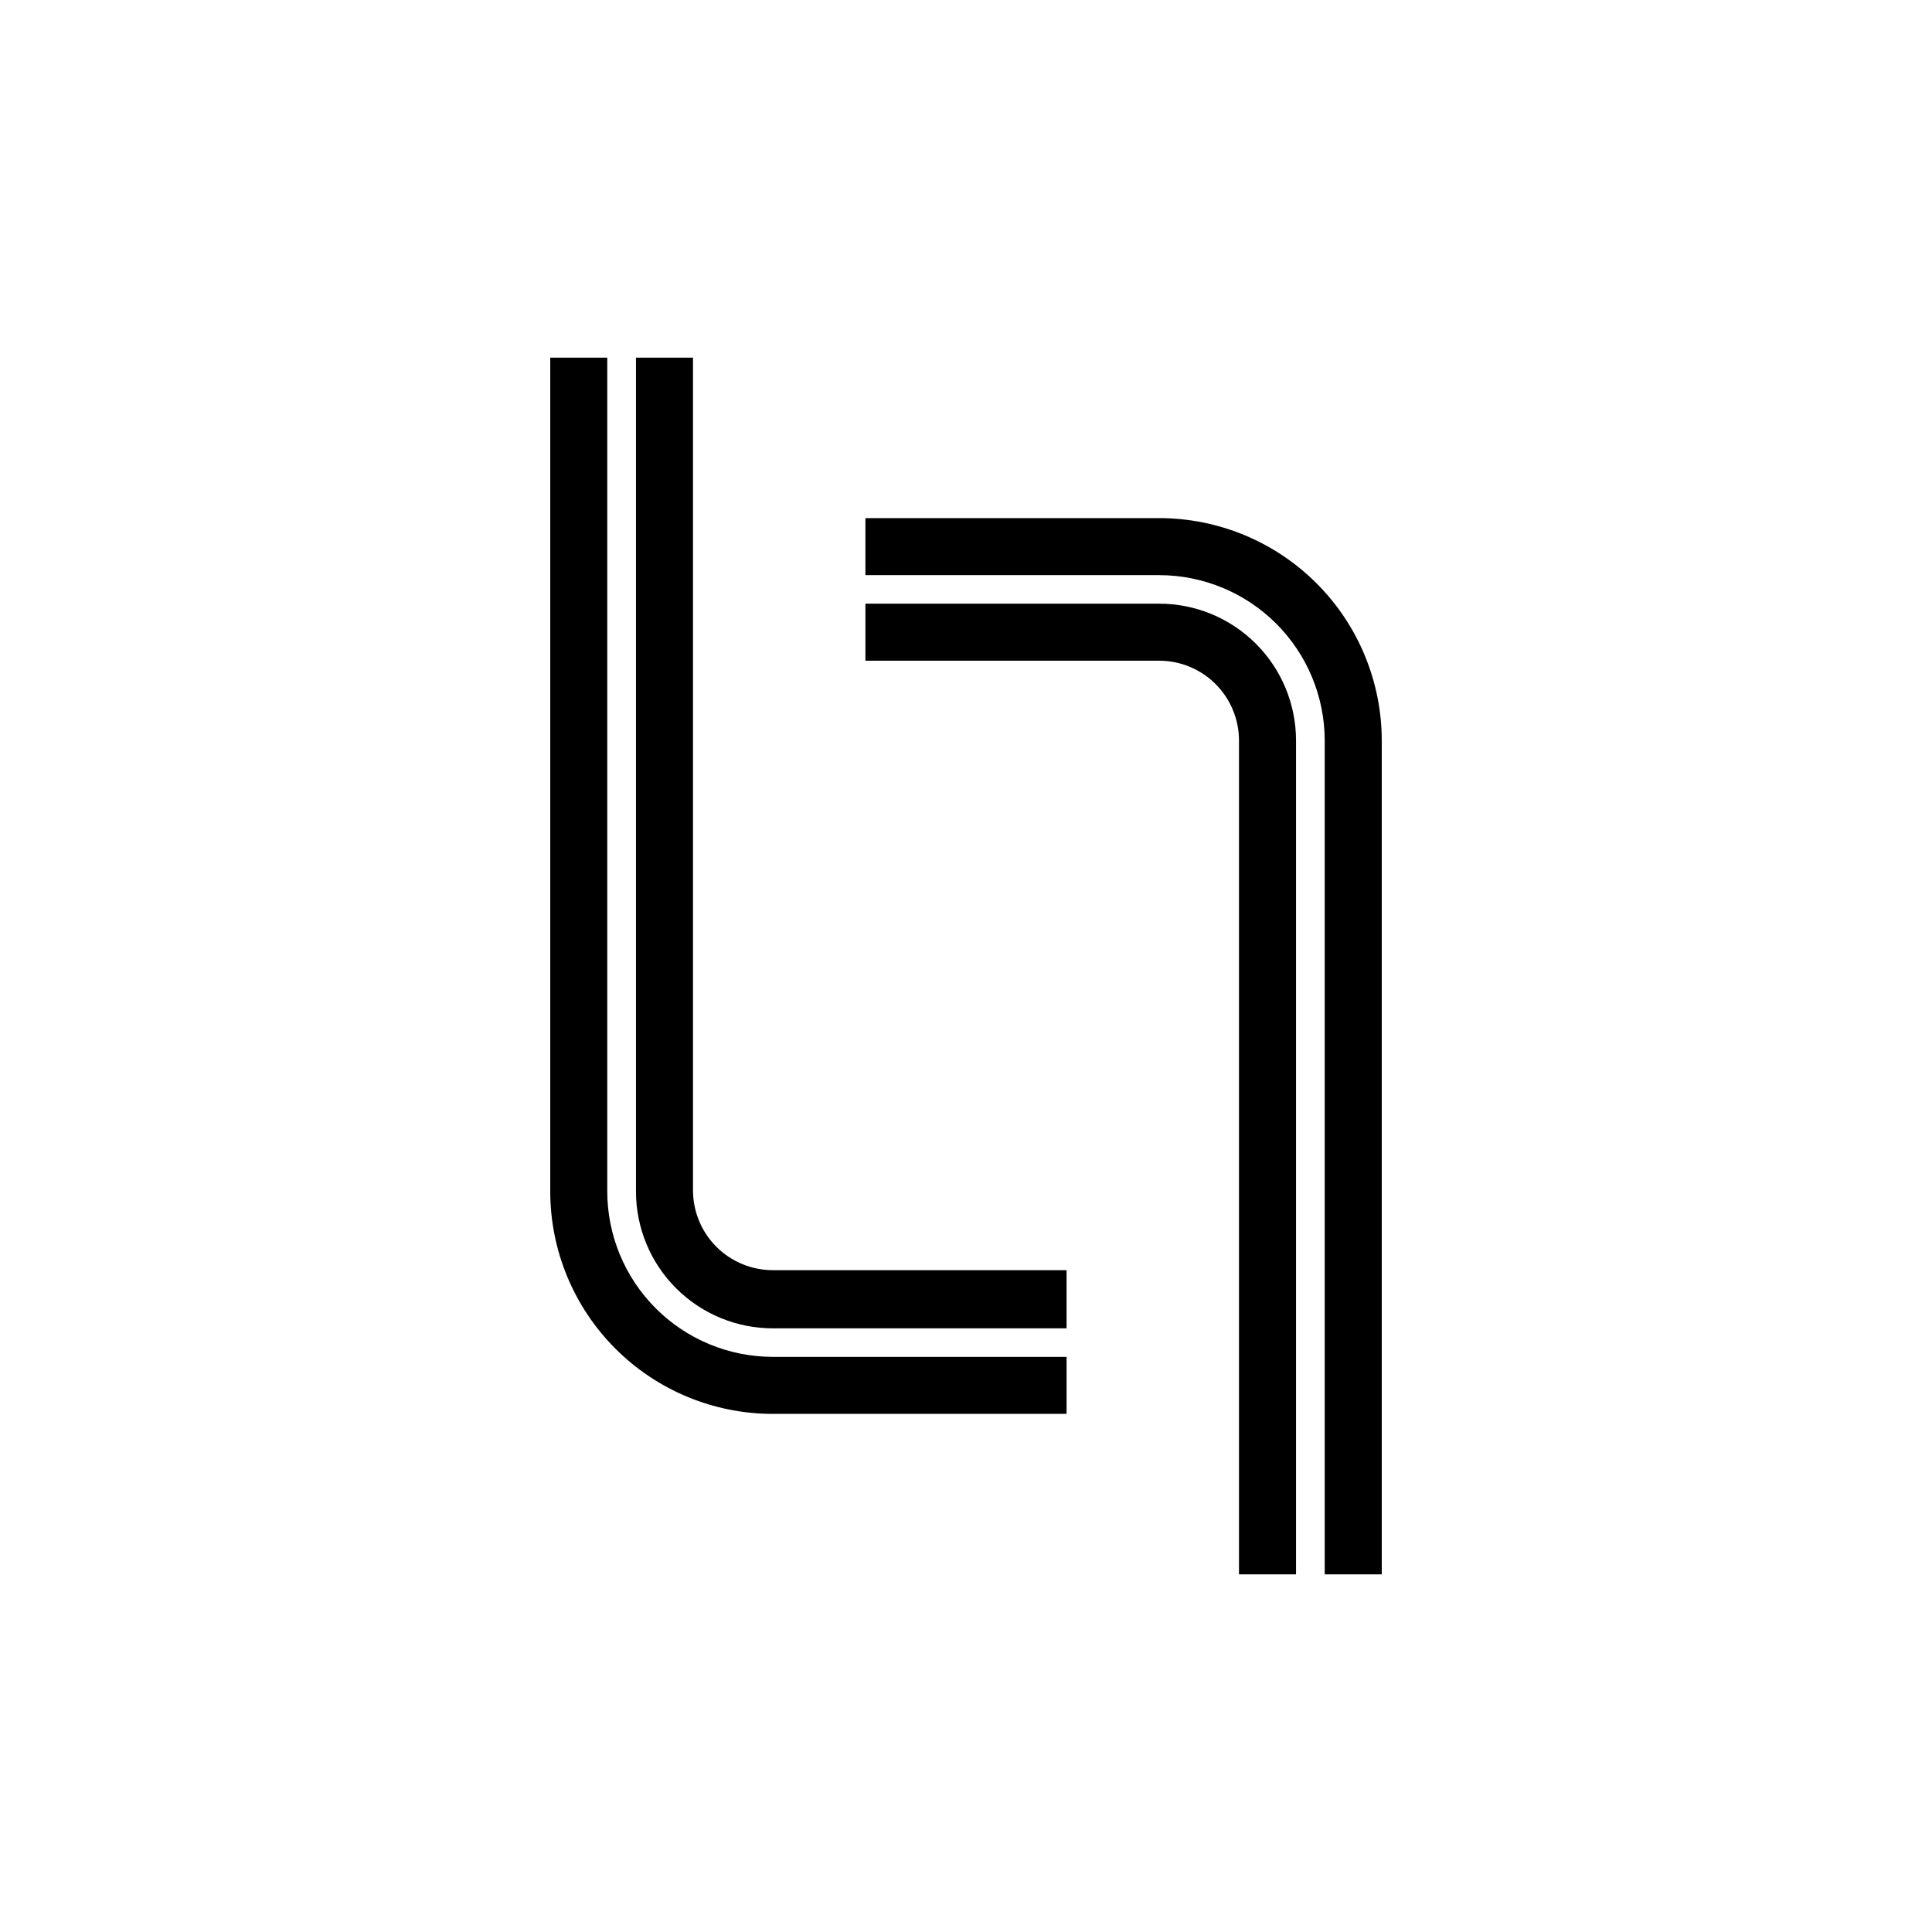
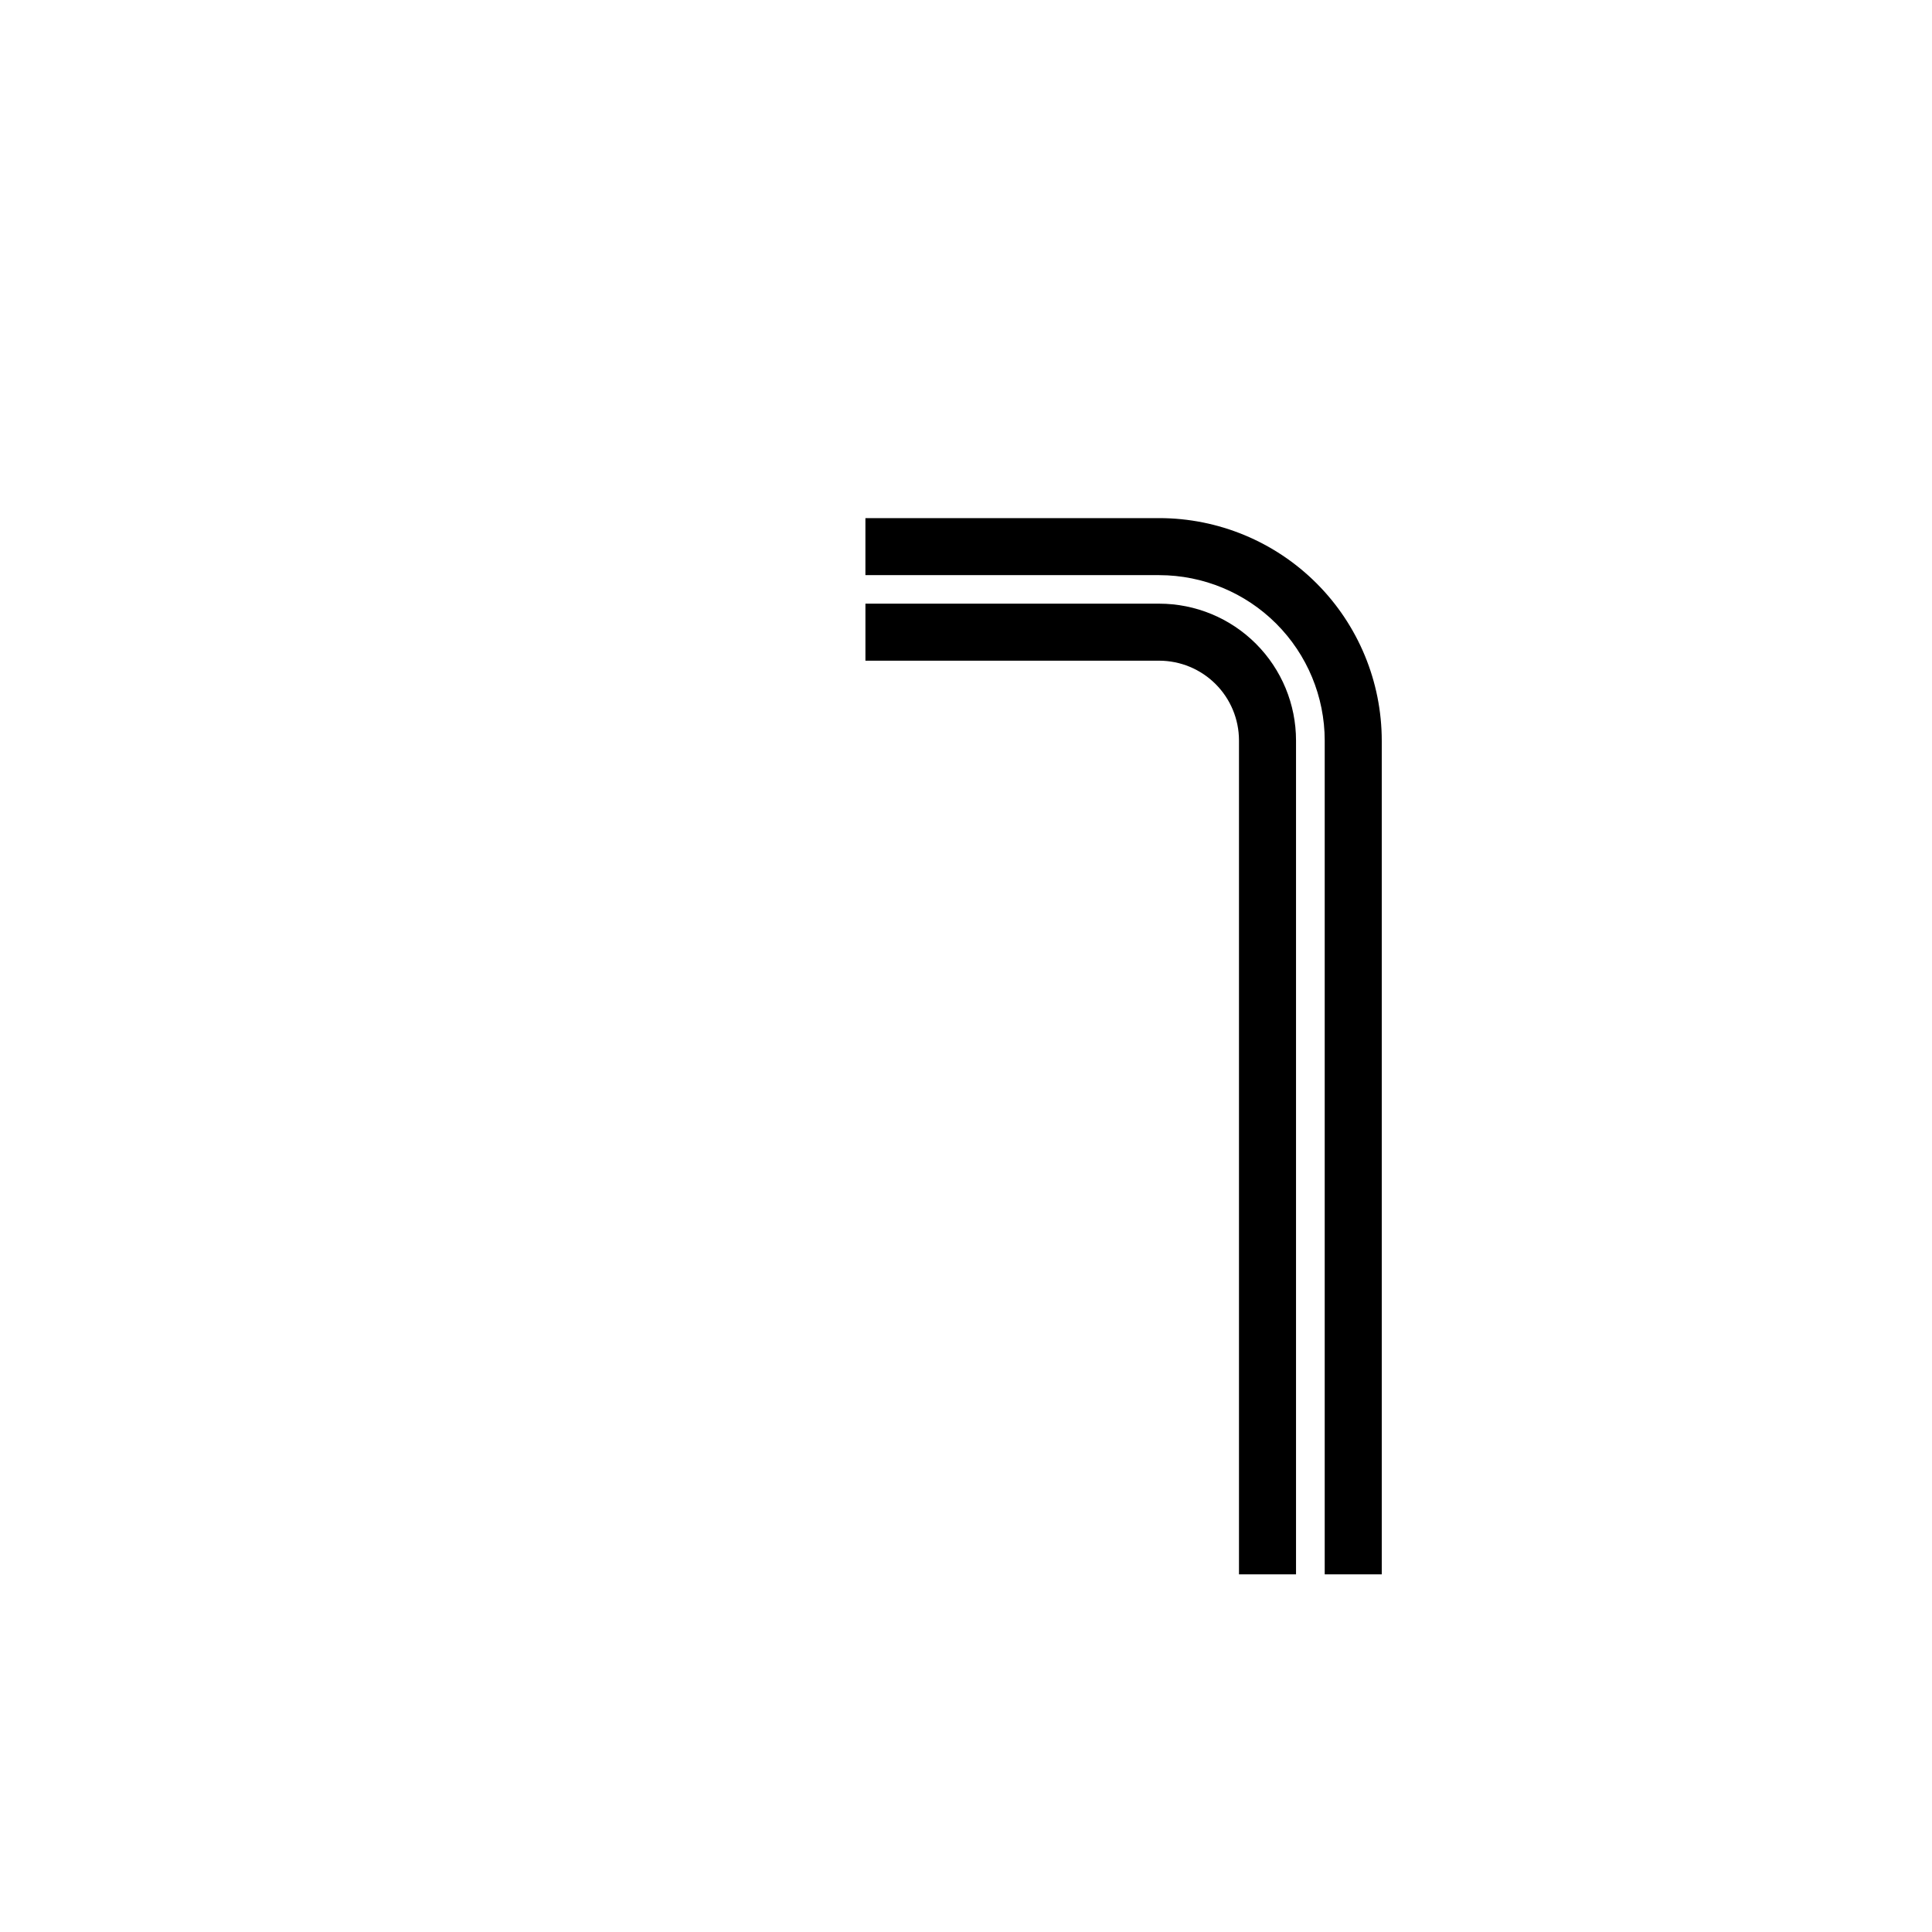
<svg xmlns="http://www.w3.org/2000/svg" fill="#000000" width="800px" height="800px" version="1.1" viewBox="144 144 512 512">
  <g>
-     <path d="m426.65 480.61h-77.887c-5.594-0.016-10.957-2.242-14.914-6.199-3.953-3.957-6.184-9.316-6.195-14.91v-220.72h-15.113v220.97c0 9.621 3.82 18.848 10.621 25.648 6.805 6.805 16.031 10.625 25.652 10.625h77.836z" />
-     <path d="m289.82 238.78v220.97c0.012 15.629 6.227 30.613 17.277 41.668 11.051 11.051 26.039 17.266 41.668 17.277h77.887v-15.113h-77.887c-11.621-0.012-22.762-4.637-30.98-12.852-8.215-8.219-12.84-19.359-12.852-30.98v-220.97z" />
    <path d="m510.18 561.22v-220.97c-0.016-15.629-6.231-30.613-17.281-41.664-11.051-11.055-26.039-17.27-41.668-17.281h-77.887v15.113h77.887c11.621 0.016 22.762 4.637 30.98 12.855 8.219 8.215 12.84 19.355 12.852 30.977v220.97z" />
    <path d="m487.46 561.22v-220.97c0-9.621-3.824-18.848-10.625-25.648-6.805-6.805-16.031-10.625-25.648-10.625h-77.84v15.113h77.887c5.598 0.016 10.957 2.242 14.914 6.199 3.957 3.953 6.184 9.316 6.195 14.91v221.02z" />
  </g>
</svg>